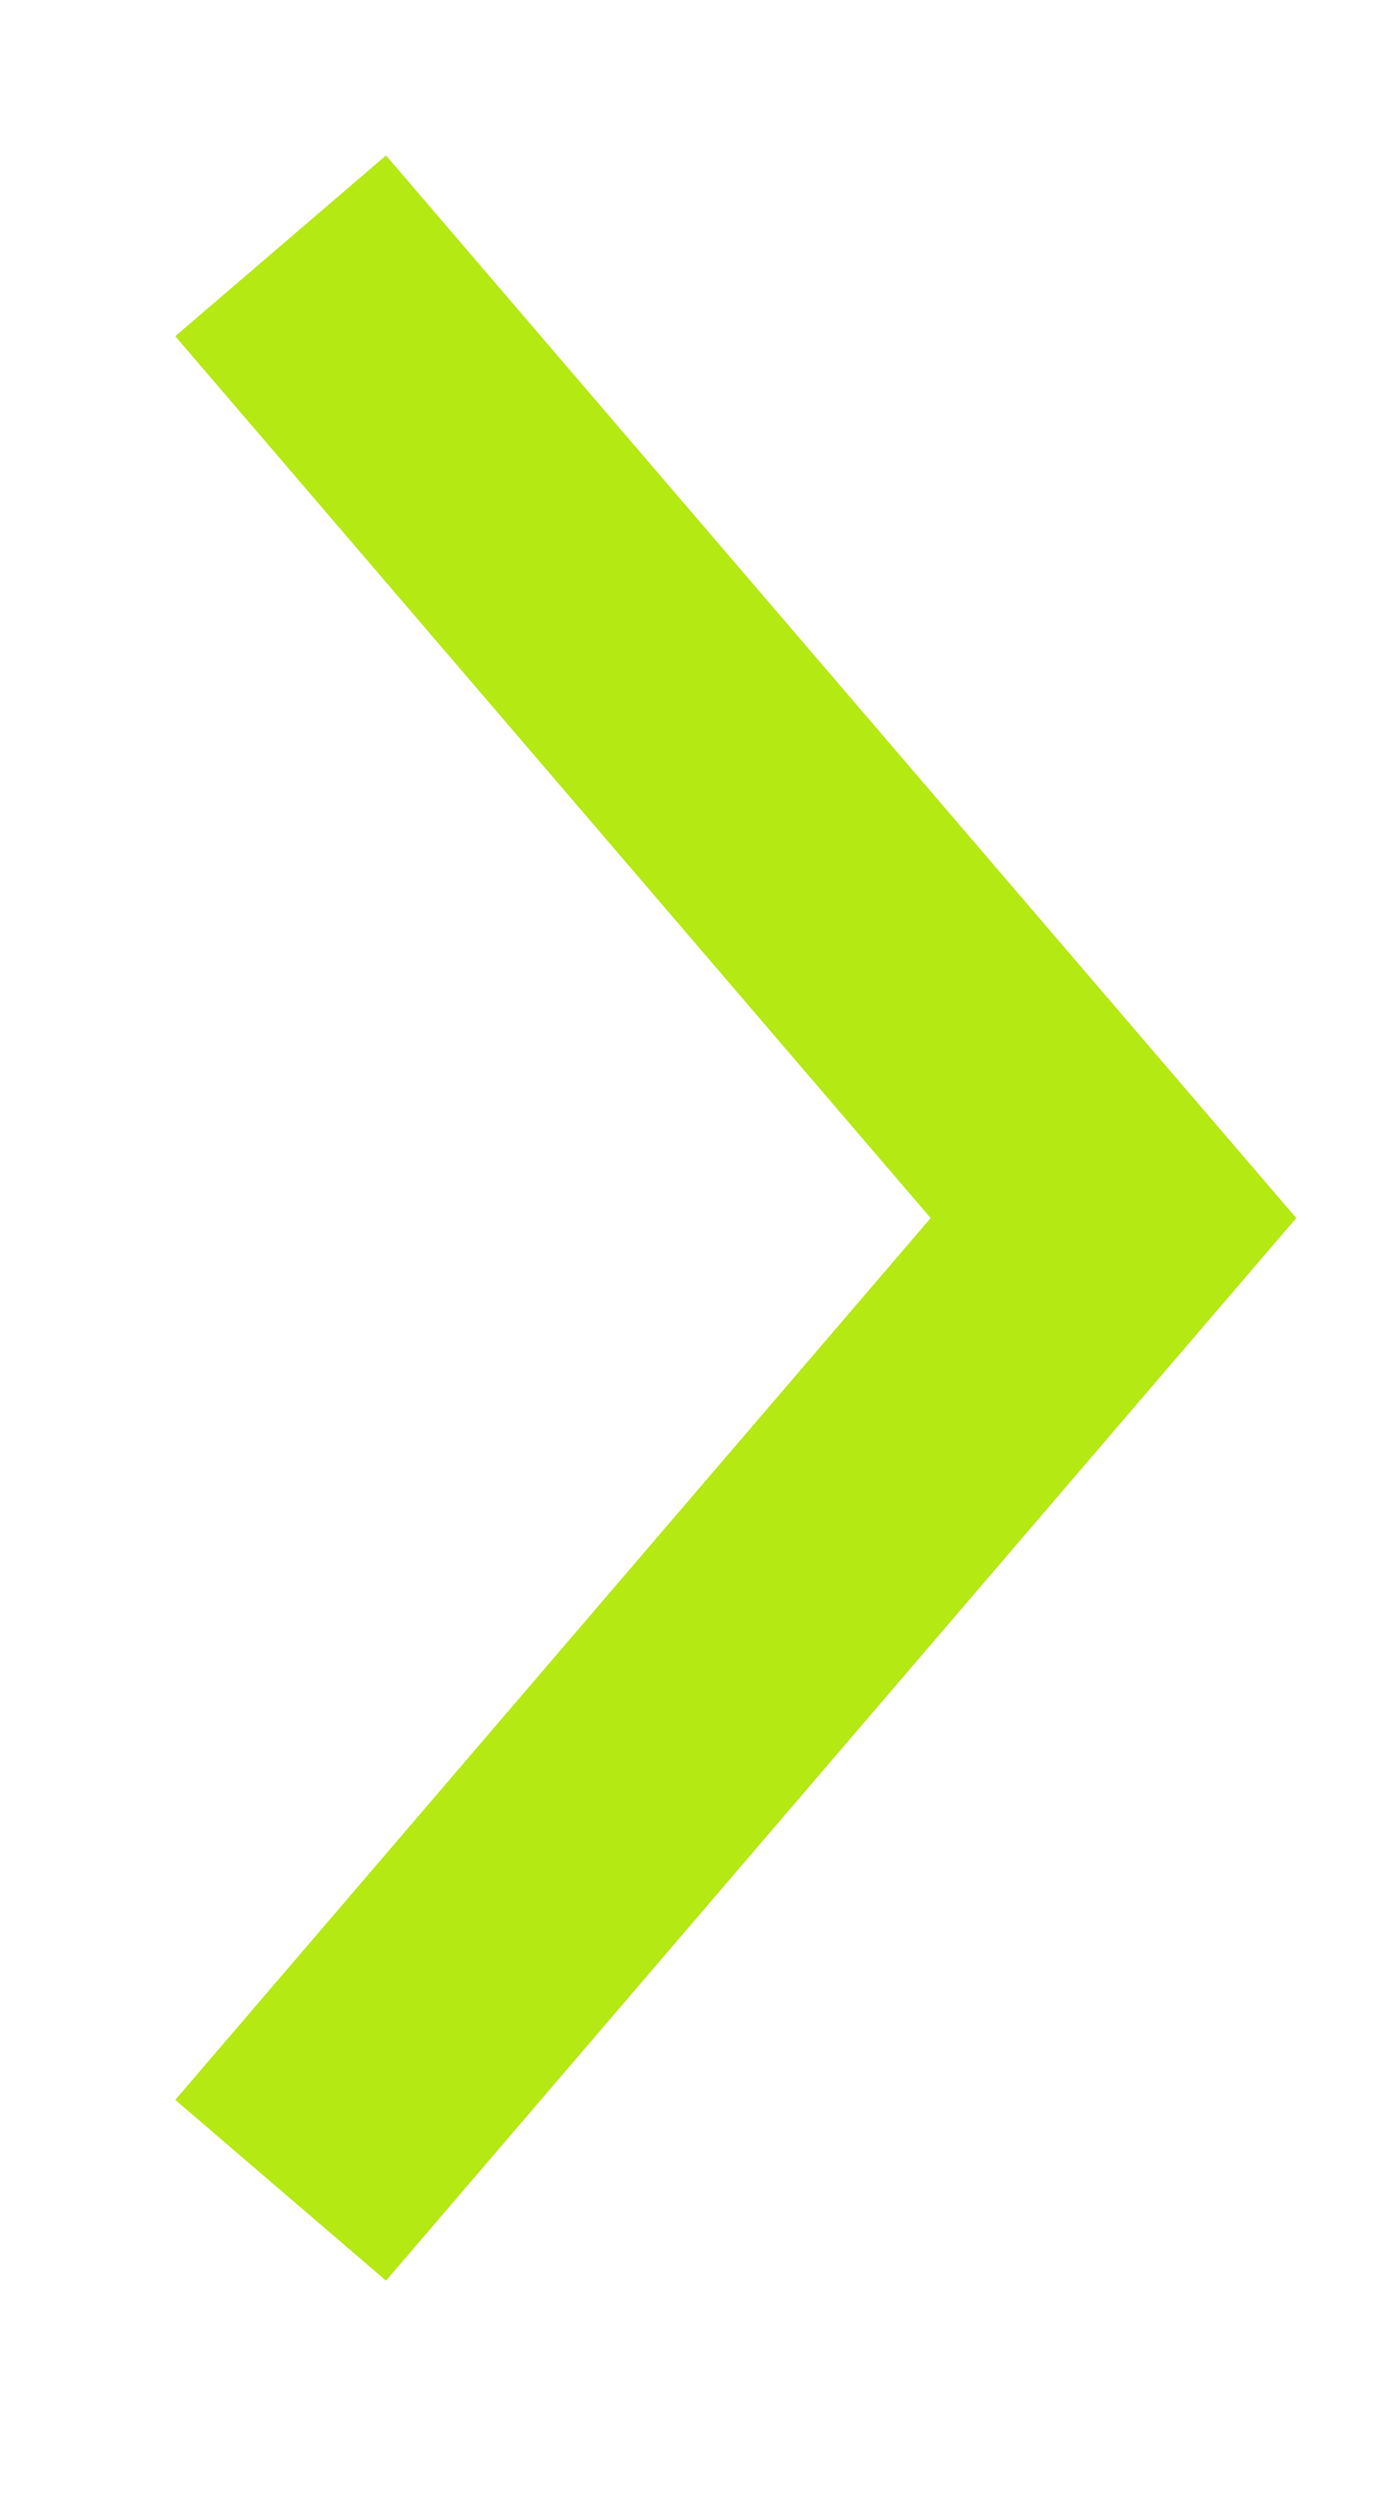
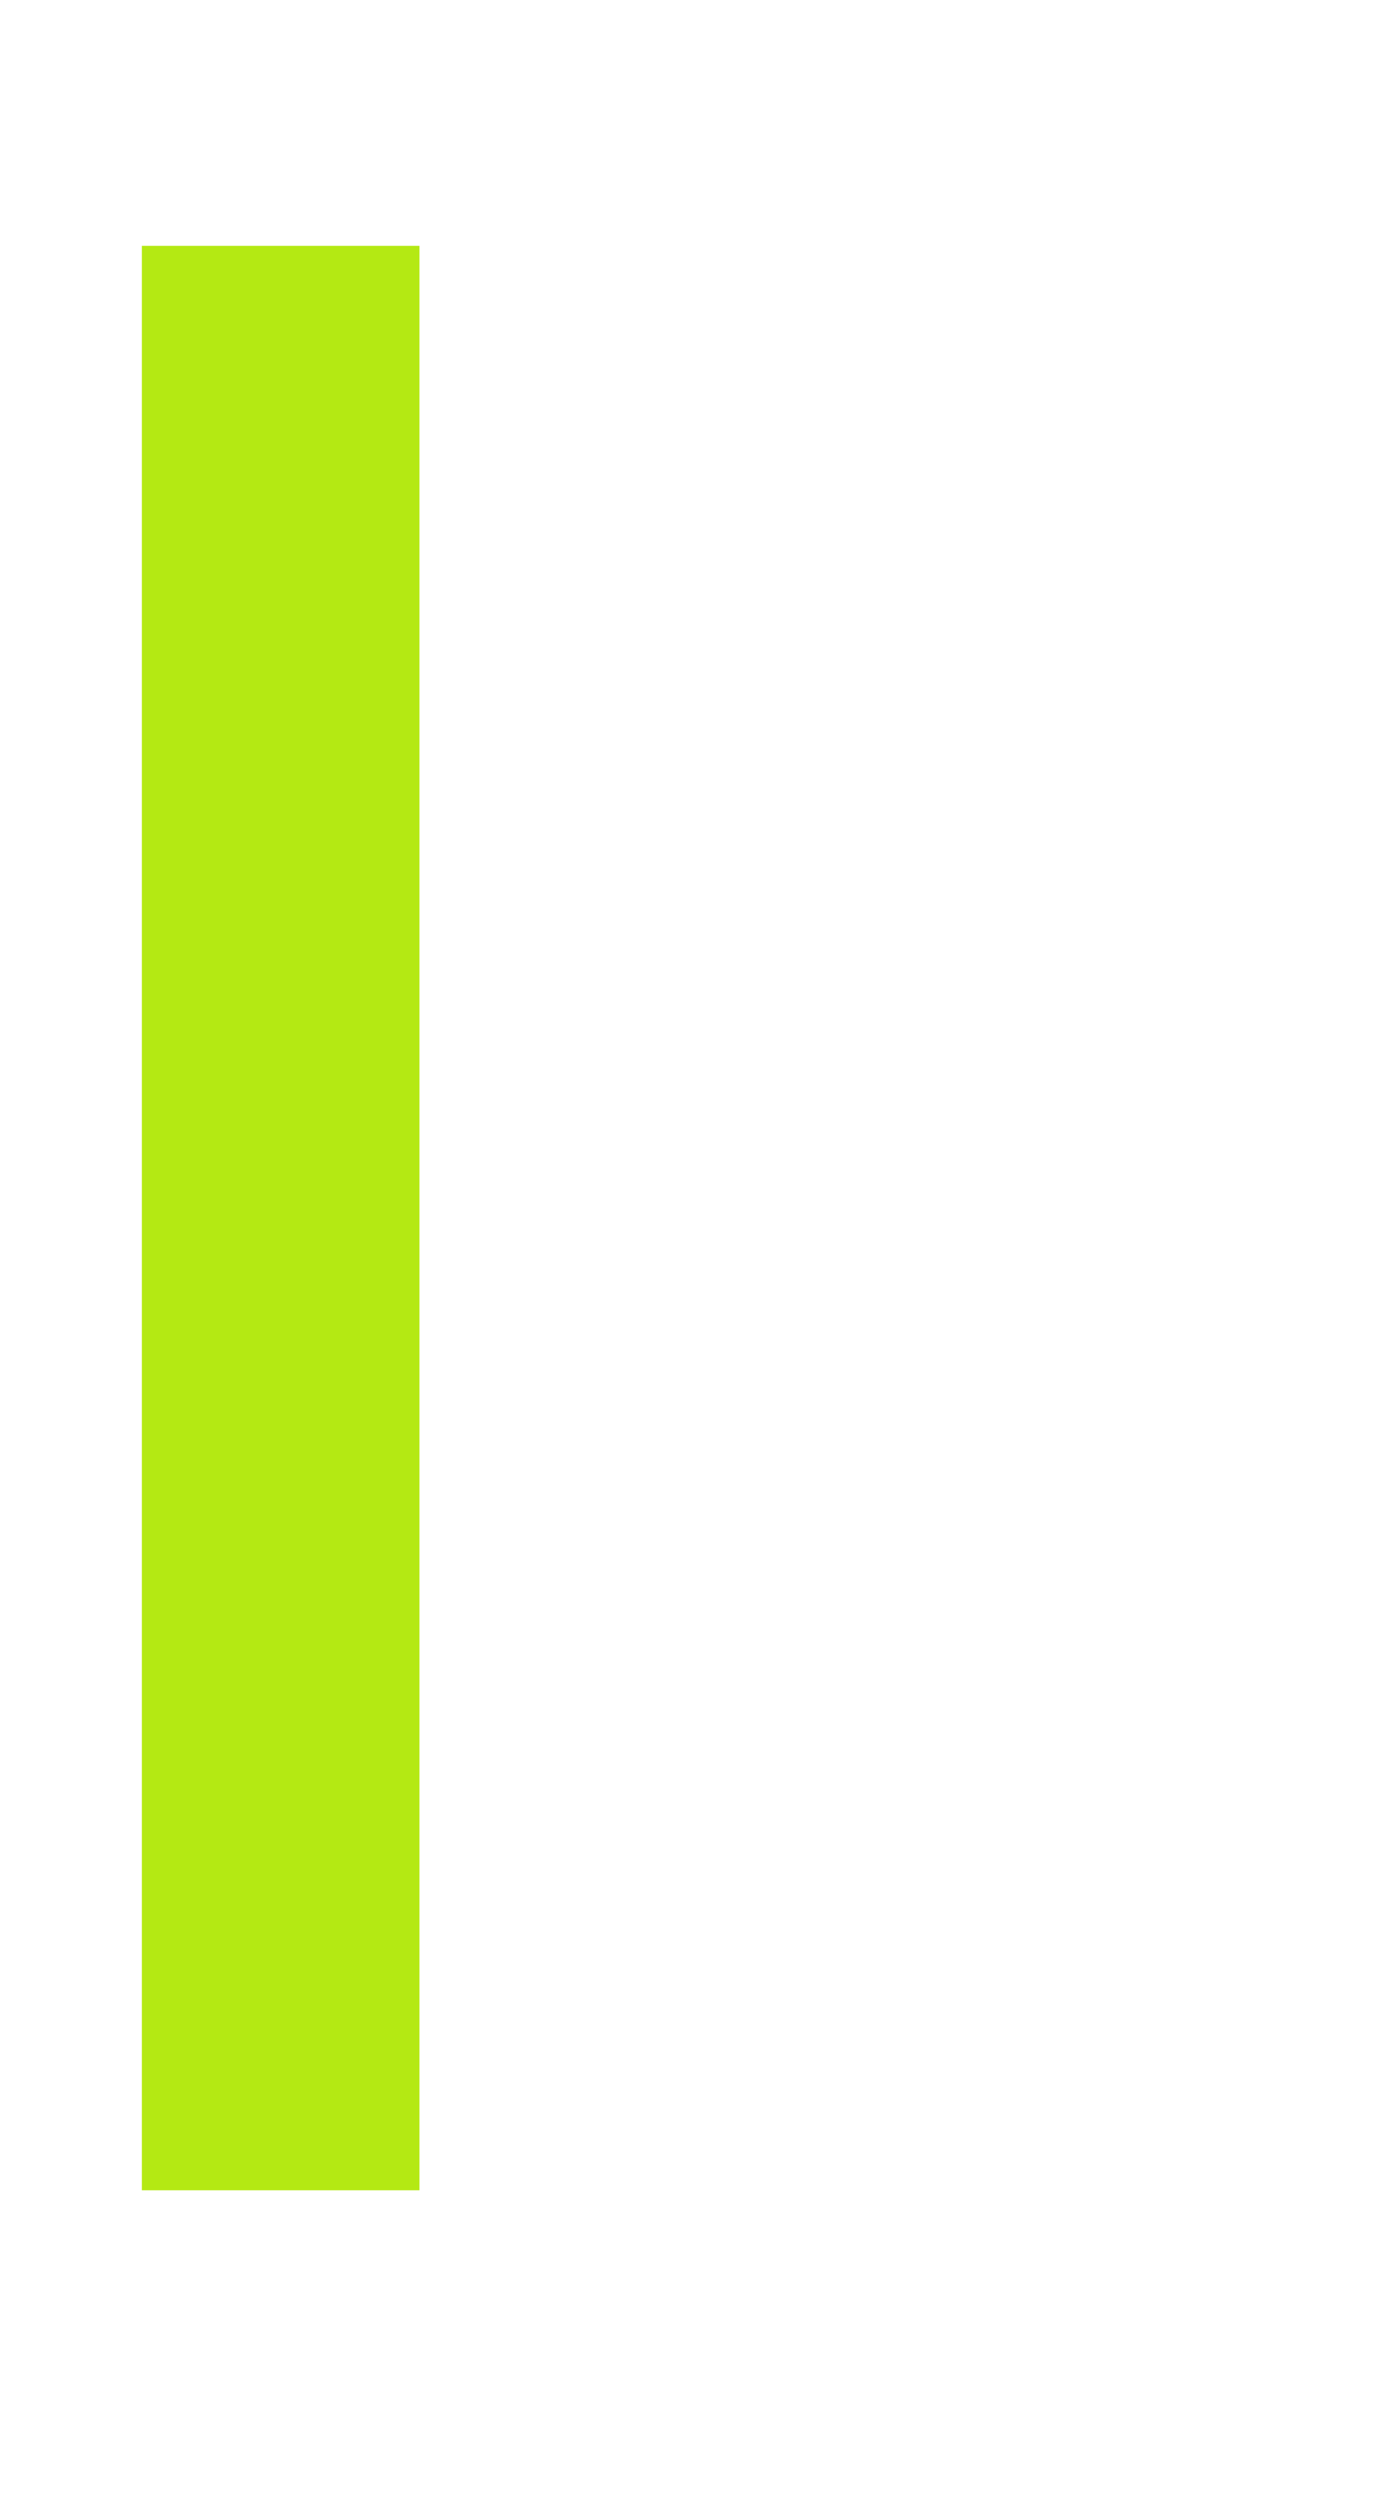
<svg xmlns="http://www.w3.org/2000/svg" width="5" height="9" viewBox="0 0 5 9" fill="none">
  <g id="Arrow_menu">
-     <path id="Polygon 33" d="M1.011 7.885L4.011 4.385L1.011 0.885" stroke="#B4E913" />
+     <path id="Polygon 33" d="M1.011 7.885L1.011 0.885" stroke="#B4E913" />
  </g>
</svg>